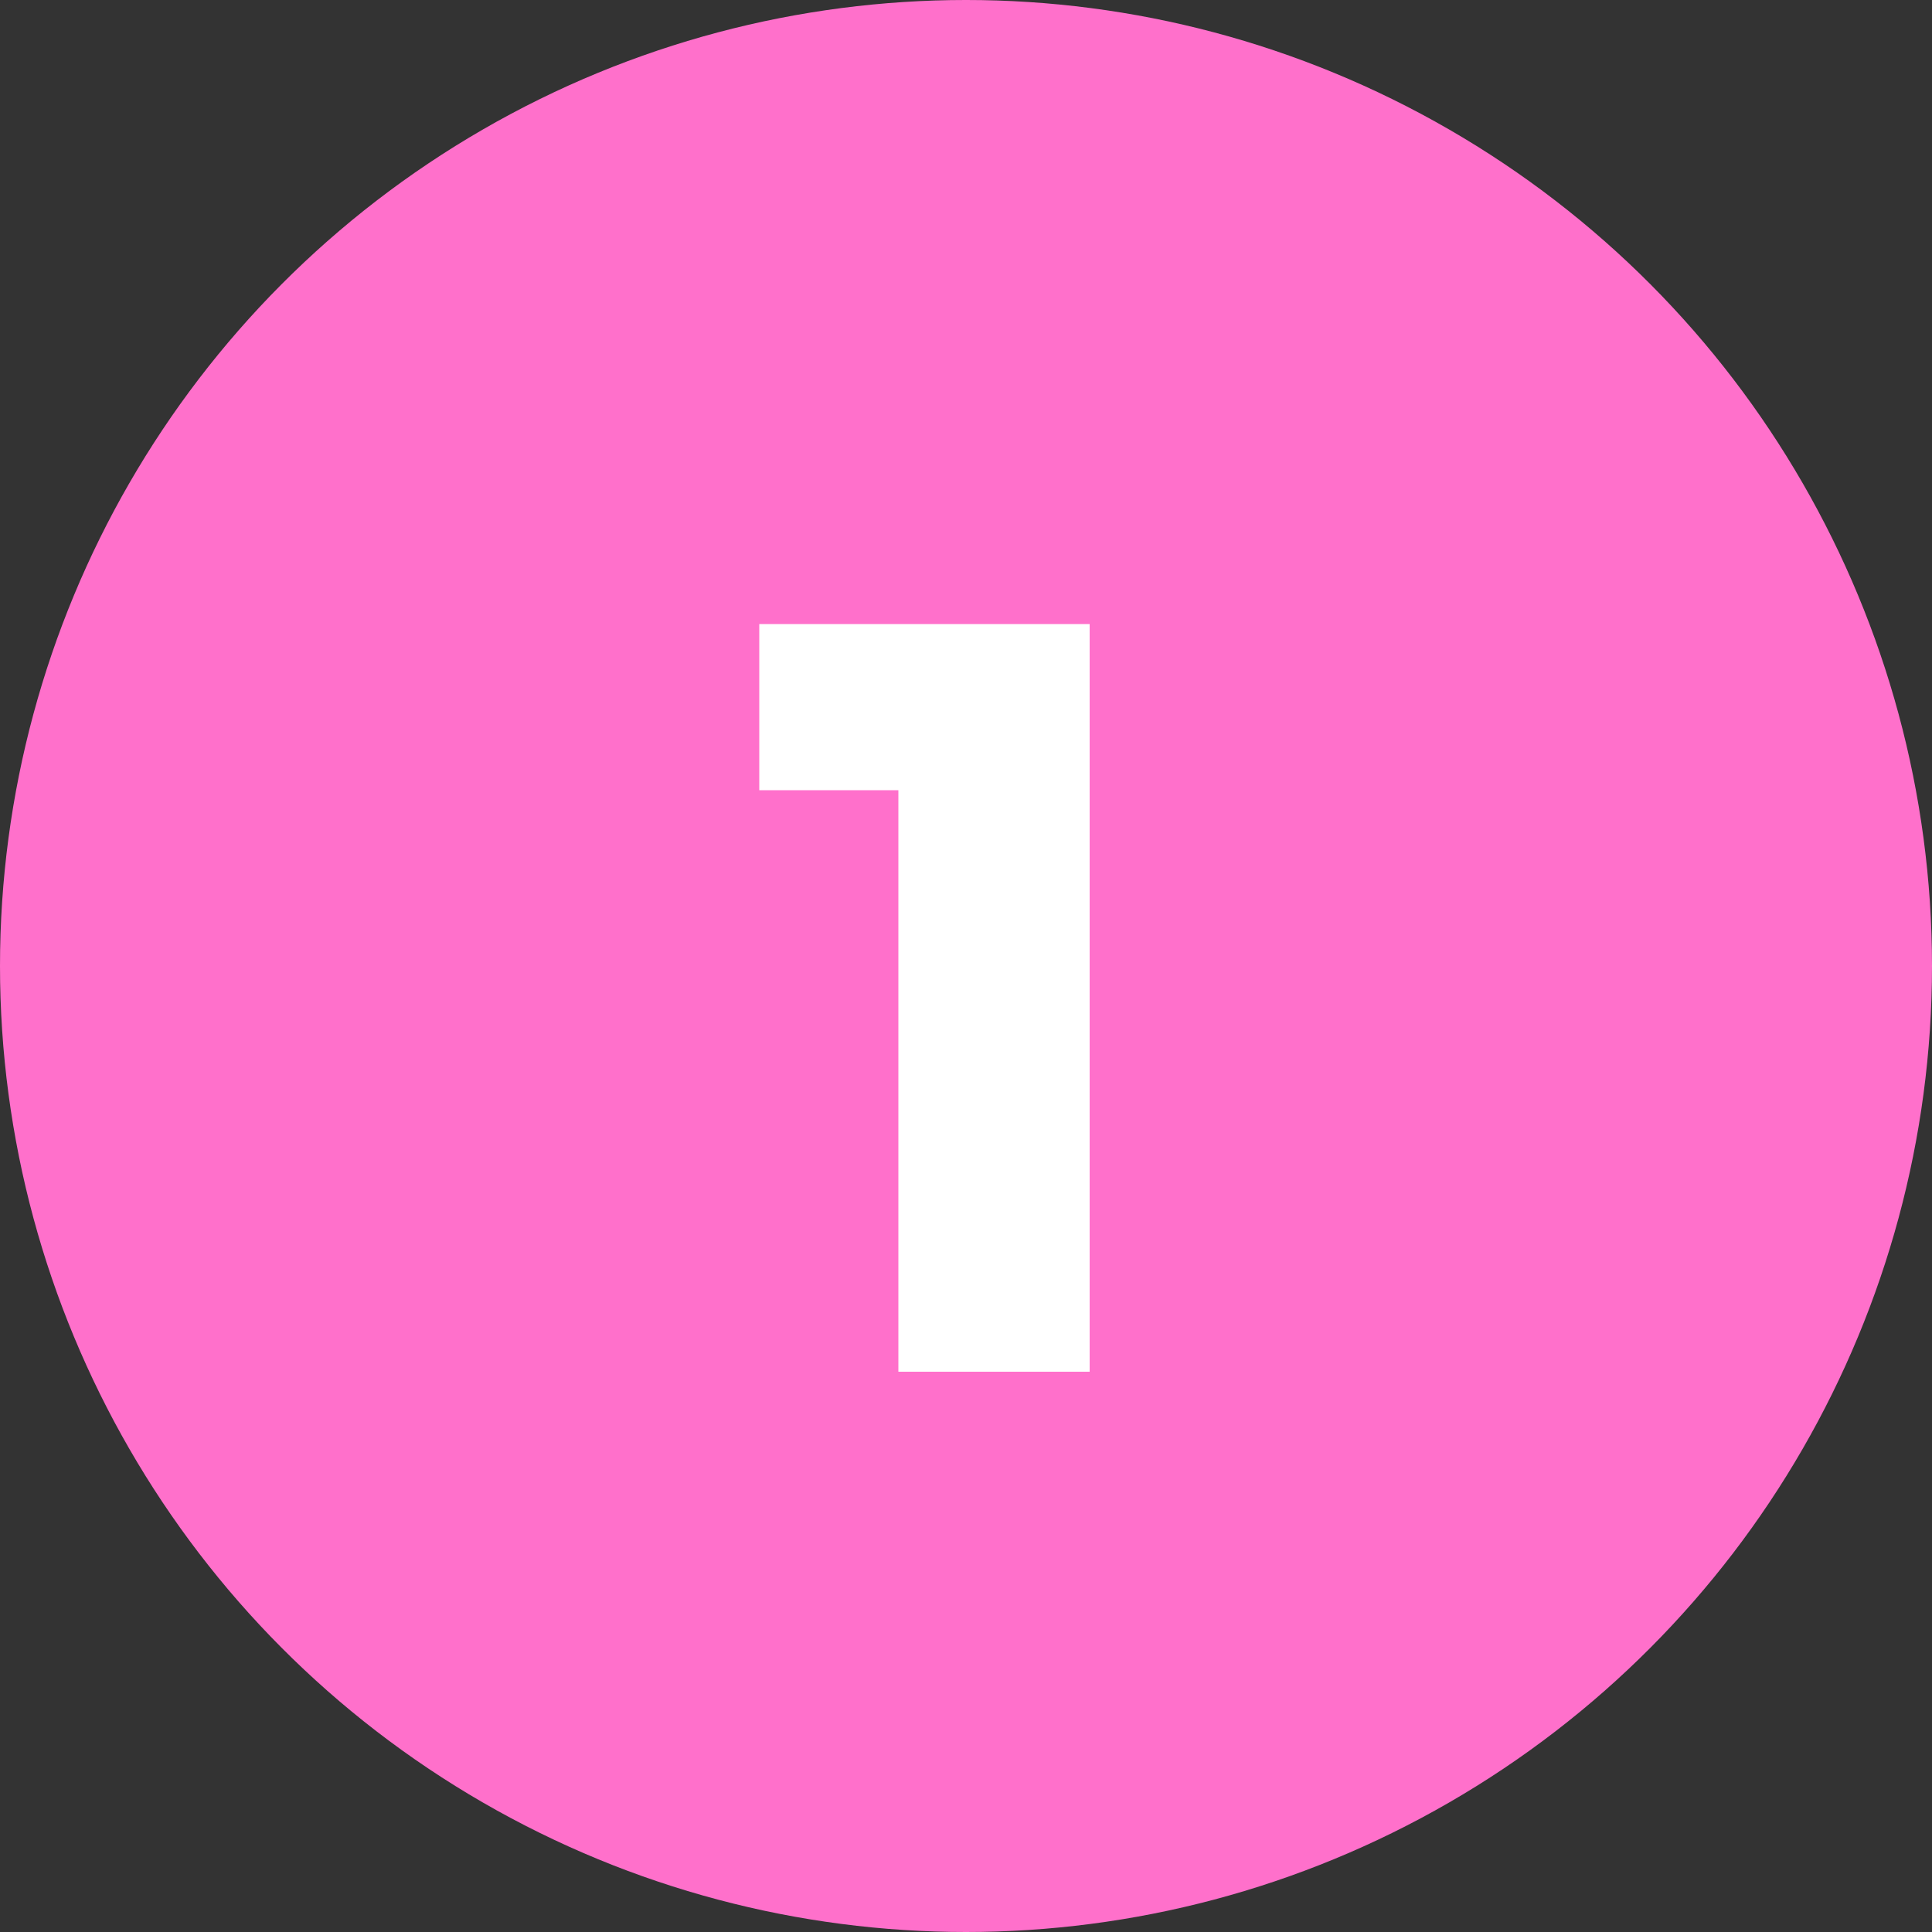
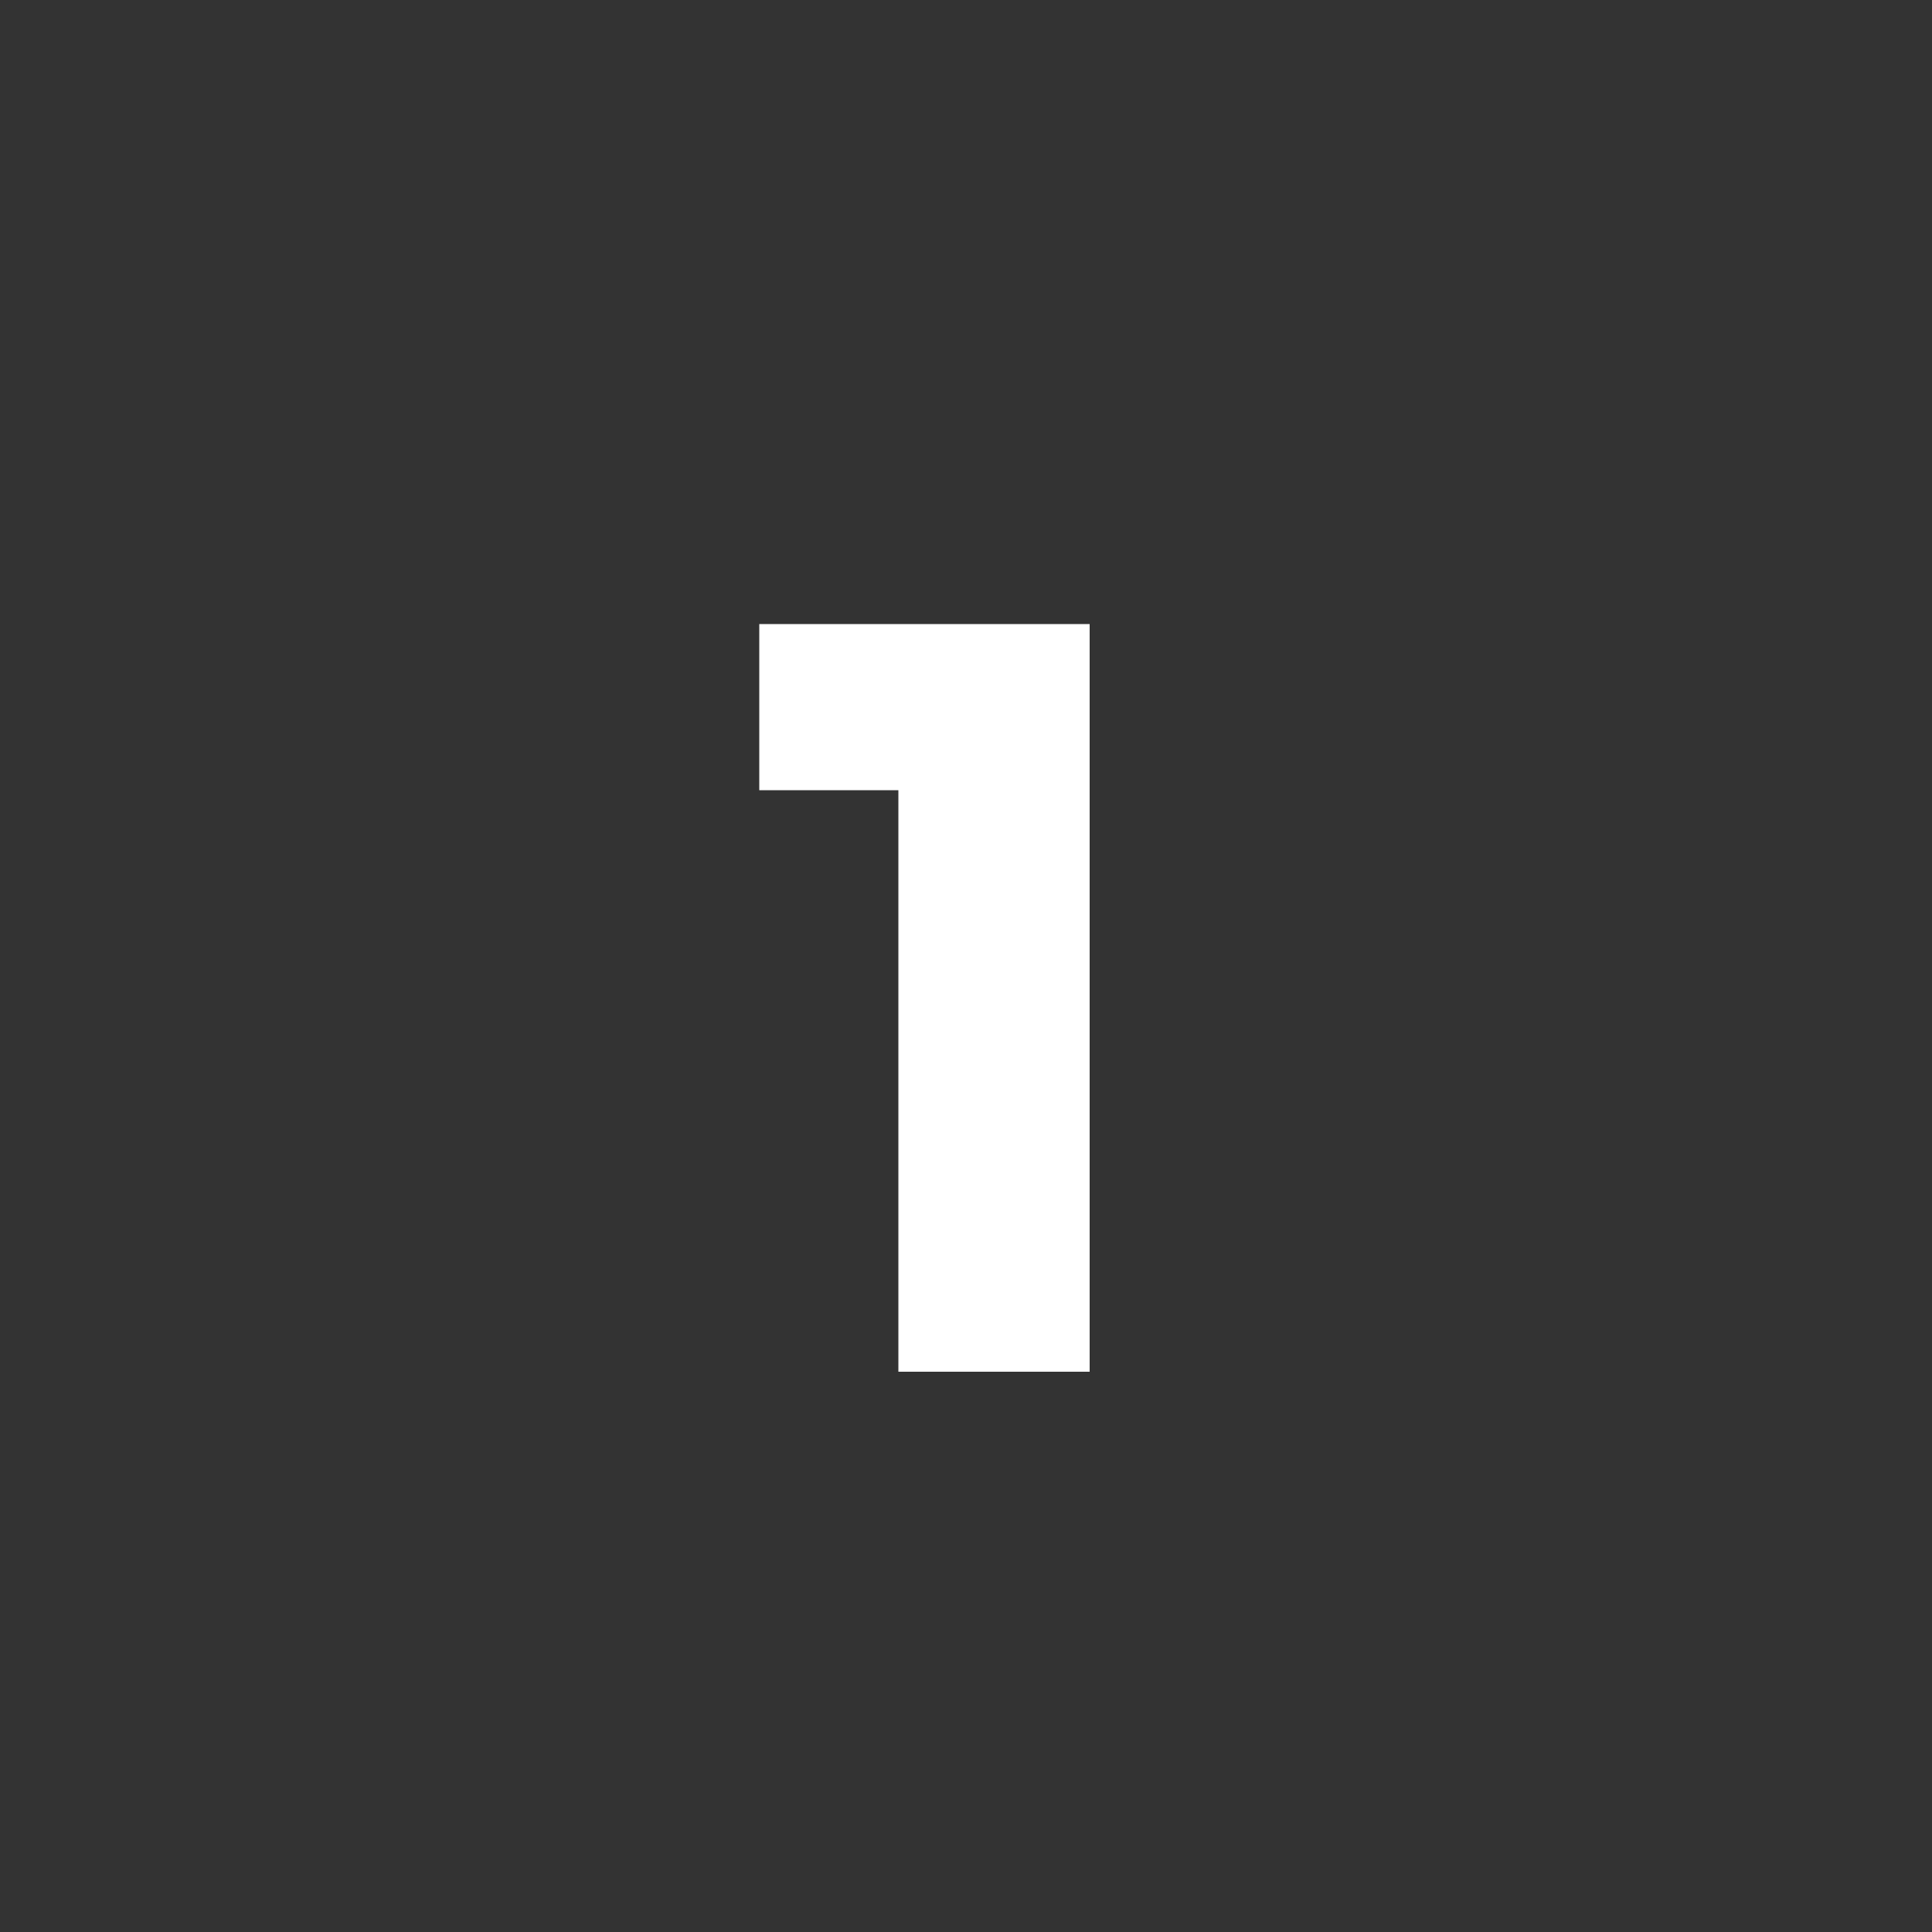
<svg xmlns="http://www.w3.org/2000/svg" x="0px" y="0px" viewBox="0 0 100 100" style="enable-background:new 0 0 100 100;" xml:space="preserve">
  <rect x="0" y="0" width="100" height="100" fill="#333333" stroke="none" />
  <style type="text/css">	.st0{fill:#FF70CB;}	.st1{display:none;}	.st2{display:inline;}	.st3{fill:#FFFFFF;}</style>
  <g id="Layer_1_copy">
-     <circle class="st0" cx="50" cy="50" r="50" />
-   </g>
+     </g>
  <g id="Layer_2" class="st1">
    <g class="st2">
-       <path class="st3" d="M49.6,71.3c-3,0-5.7-0.6-8-1.7c-2.3-1.1-4-2.6-5.2-4.6c-1.2-1.9-1.8-4.1-1.8-6.6h9.5c0,1.4,0.5,2.5,1.4,3.4   c1,0.9,2.3,1.3,4,1.3c1.2,0,2.2-0.2,3-0.7c0.8-0.4,1.4-1,1.9-1.8c0.4-0.8,0.6-1.6,0.6-2.6c0-1.4-0.5-2.7-1.4-3.6   c-0.9-1-2.3-1.4-4.1-1.4c-1,0-1.9,0.2-2.7,0.5c-0.8,0.3-1.5,0.7-2,1.2l-4.4-7.3l10.7-6.6L50.6,40H36.2v-8.5h26.9V40l-13.9,8.5   l-4.5-1.6c0.7-0.2,1.5-0.4,2.4-0.5c0.8-0.1,1.7-0.2,2.6-0.2c3,0,5.7,0.5,7.9,1.4c2.2,1,3.9,2.3,5.2,4.1c1.2,1.8,1.8,3.9,1.8,6.4   v0.6c0,2.4-0.6,4.6-1.8,6.5c-1.2,1.9-3,3.4-5.2,4.5C55.3,70.8,52.7,71.3,49.6,71.3z" />
+       <path class="st3" d="M49.6,71.3c-3,0-5.7-0.6-8-1.7c-2.3-1.1-4-2.6-5.2-4.6c-1.2-1.9-1.8-4.1-1.8-6.6h9.5c0,1.4,0.5,2.5,1.4,3.4   c1,0.9,2.3,1.3,4,1.3c1.2,0,2.2-0.2,3-0.7c0.8-0.4,1.4-1,1.9-1.8c0.4-0.8,0.6-1.6,0.6-2.6c0-1.4-0.5-2.7-1.4-3.6   c-0.9-1-2.3-1.4-4.1-1.4c-1,0-1.9,0.2-2.7,0.5c-0.8,0.3-1.5,0.7-2,1.2l10.7-6.6L50.6,40H36.2v-8.5h26.9V40l-13.9,8.5   l-4.5-1.6c0.7-0.2,1.5-0.4,2.4-0.5c0.8-0.1,1.7-0.2,2.6-0.2c3,0,5.7,0.5,7.9,1.4c2.2,1,3.9,2.3,5.2,4.1c1.2,1.8,1.8,3.9,1.8,6.4   v0.6c0,2.4-0.6,4.6-1.8,6.5c-1.2,1.9-3,3.4-5.2,4.5C55.3,70.8,52.7,71.3,49.6,71.3z" />
    </g>
  </g>
  <g id="Layer_2_copy" class="st1">
    <g class="st2">
-       <path class="st3" d="M35.9,70.2v-8.5c0-1.7,0.3-3.2,0.9-4.5c0.6-1.3,1.5-2.4,2.8-3.4c1.3-1,2.9-1.9,4.9-2.8l5.9-2.5   c1.5-0.6,2.6-1.4,3.3-2.3c0.7-0.9,1-2,1-3.3c0-1.2-0.4-2.3-1.2-3.2c-0.8-0.9-2-1.3-3.6-1.3c-1.6,0-2.8,0.5-3.7,1.4   c-0.8,0.9-1.2,2.1-1.2,3.6h-9.5c0-2.5,0.5-4.8,1.6-6.8c1.1-2,2.7-3.5,4.8-4.7c2.1-1.1,4.8-1.7,7.9-1.7c3.1,0,5.7,0.5,7.9,1.6   c2.1,1.1,3.8,2.5,4.9,4.4c1.1,1.9,1.7,3.9,1.7,6.3v0.6c0,3-0.8,5.5-2.4,7.4c-1.6,1.9-4.2,3.7-7.8,5.2L48,58.5   c-0.8,0.4-1.5,0.7-1.9,1.2c-0.4,0.4-0.6,1-0.6,1.7v1.9l-2.3-1.5h20.8v8.5H35.9z" />
-     </g>
+       </g>
  </g>
  <g id="Layer_2_copy_2">
    <g>
      <path class="st3" d="M46.5,71V39.1l2.3,1.8h-9.5v-8.6h17.1V71H46.5z" />
    </g>
  </g>
</svg>